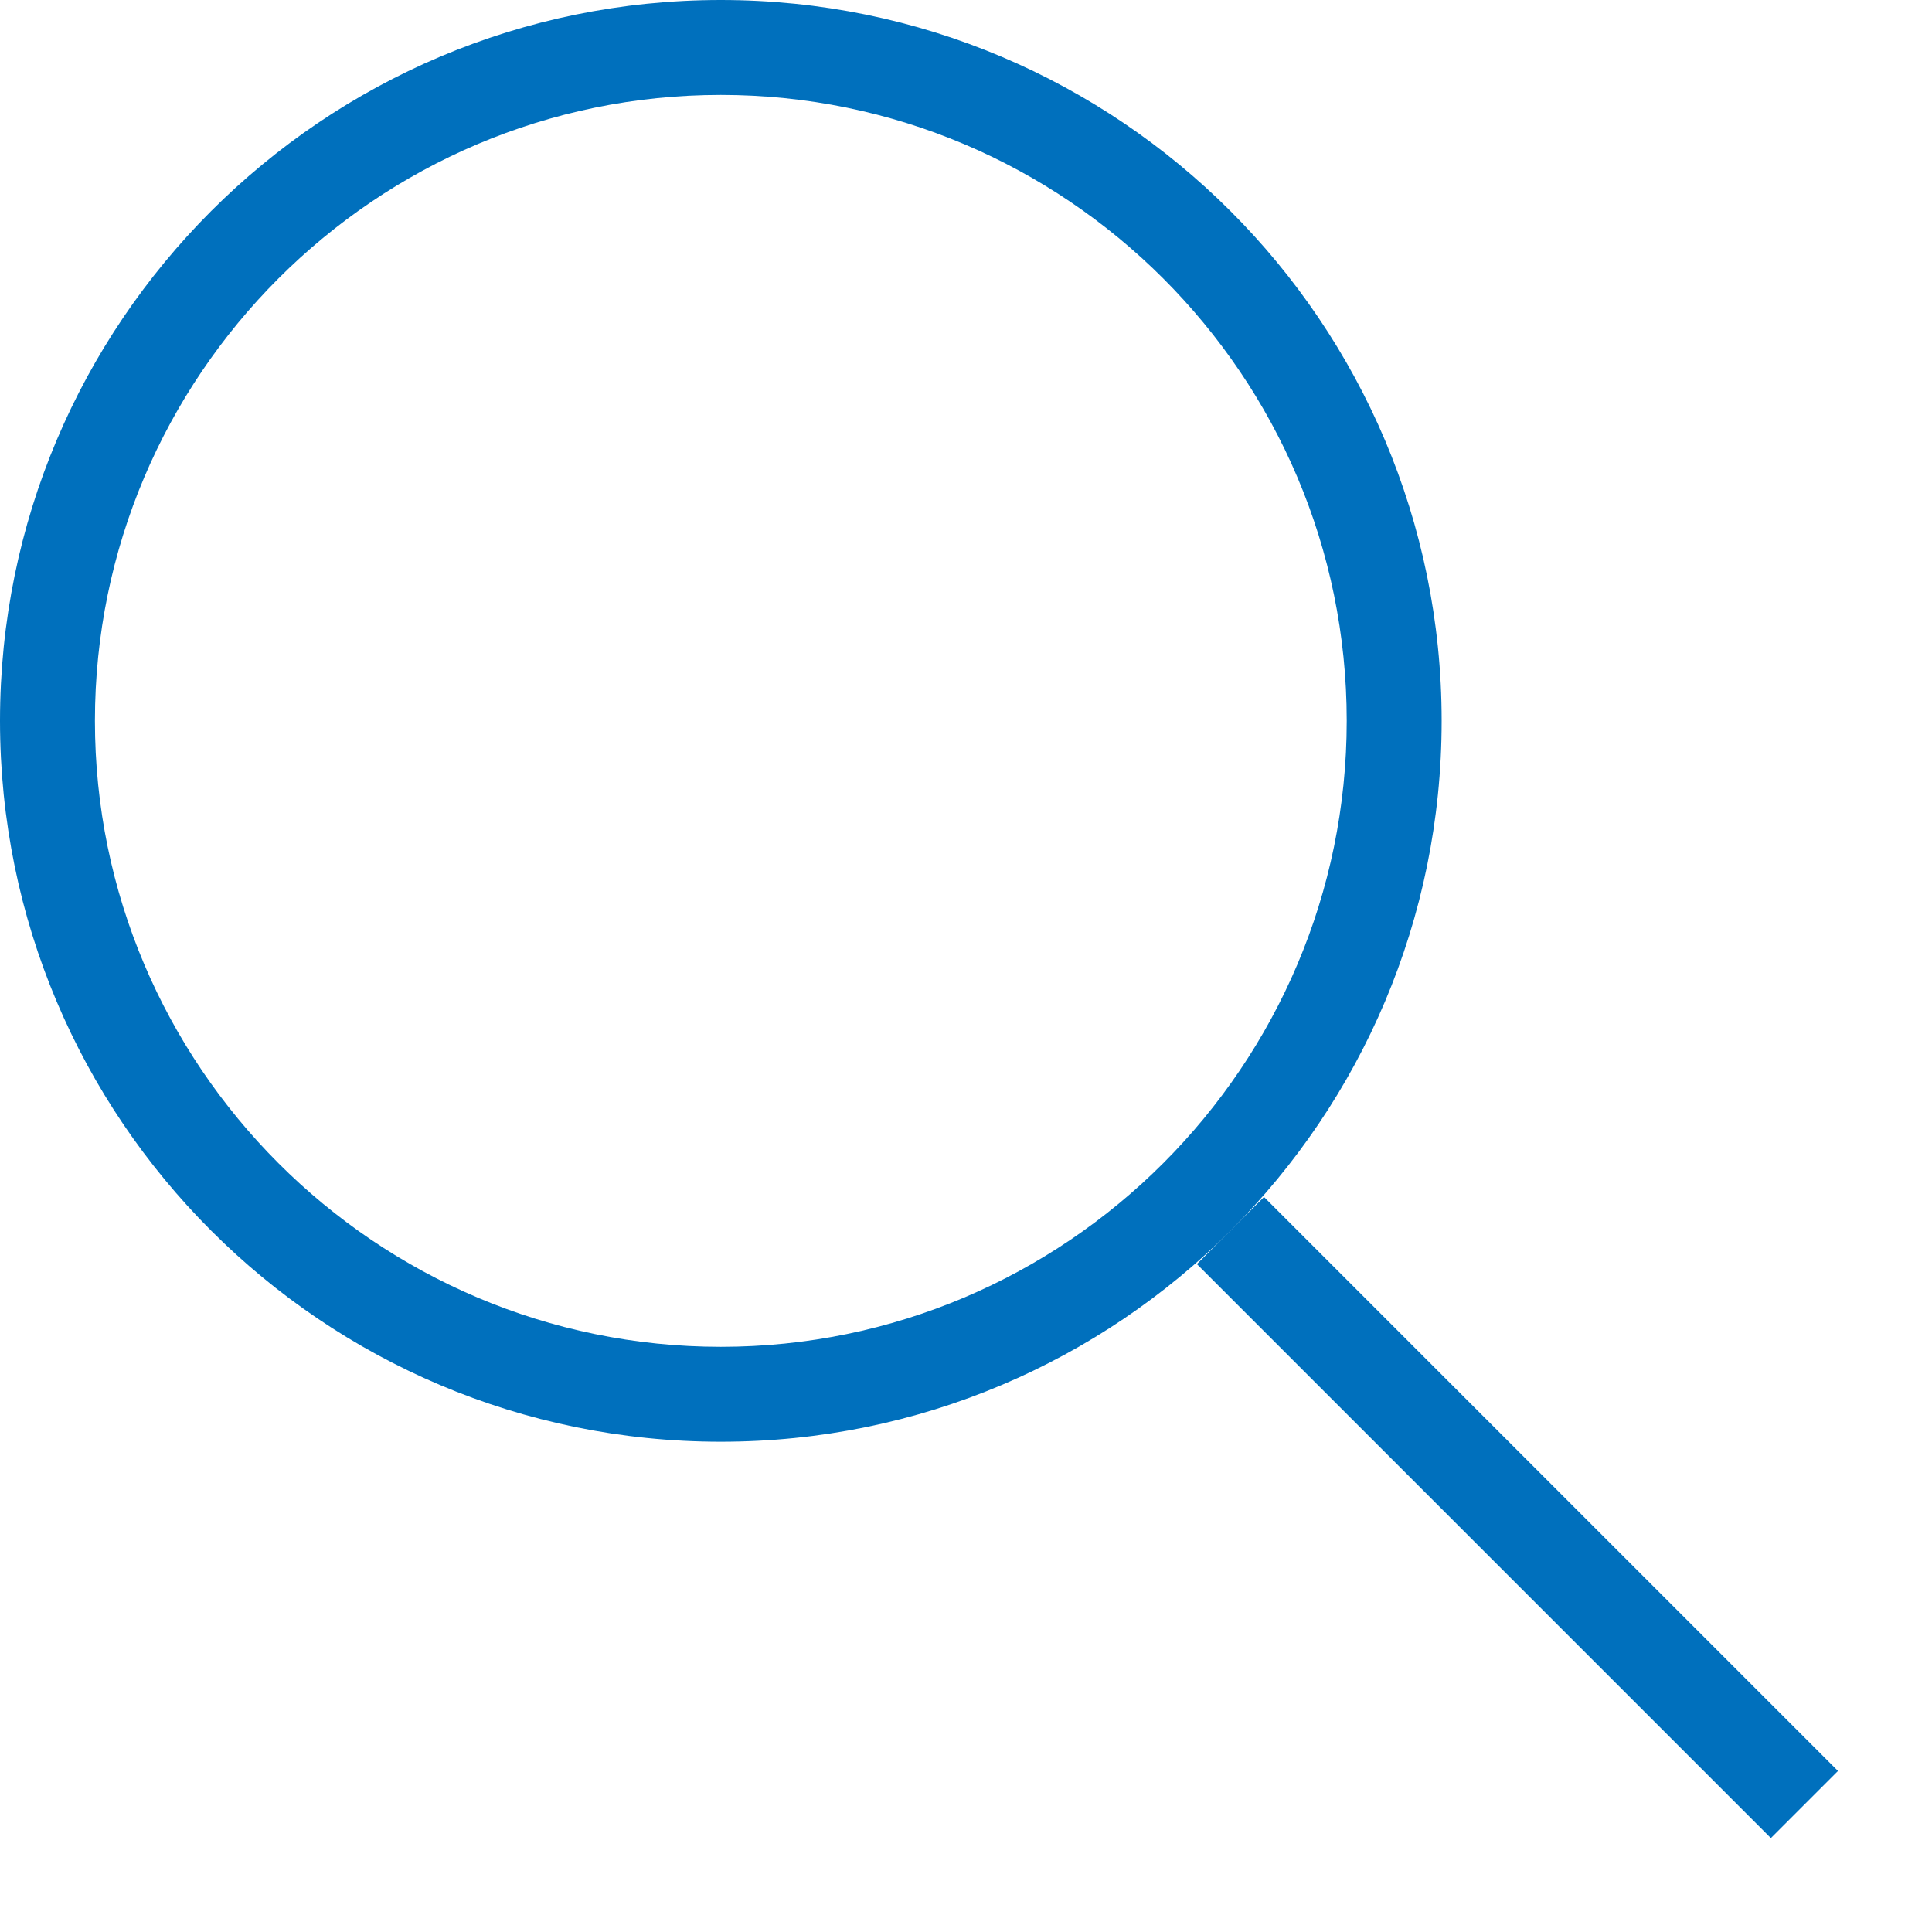
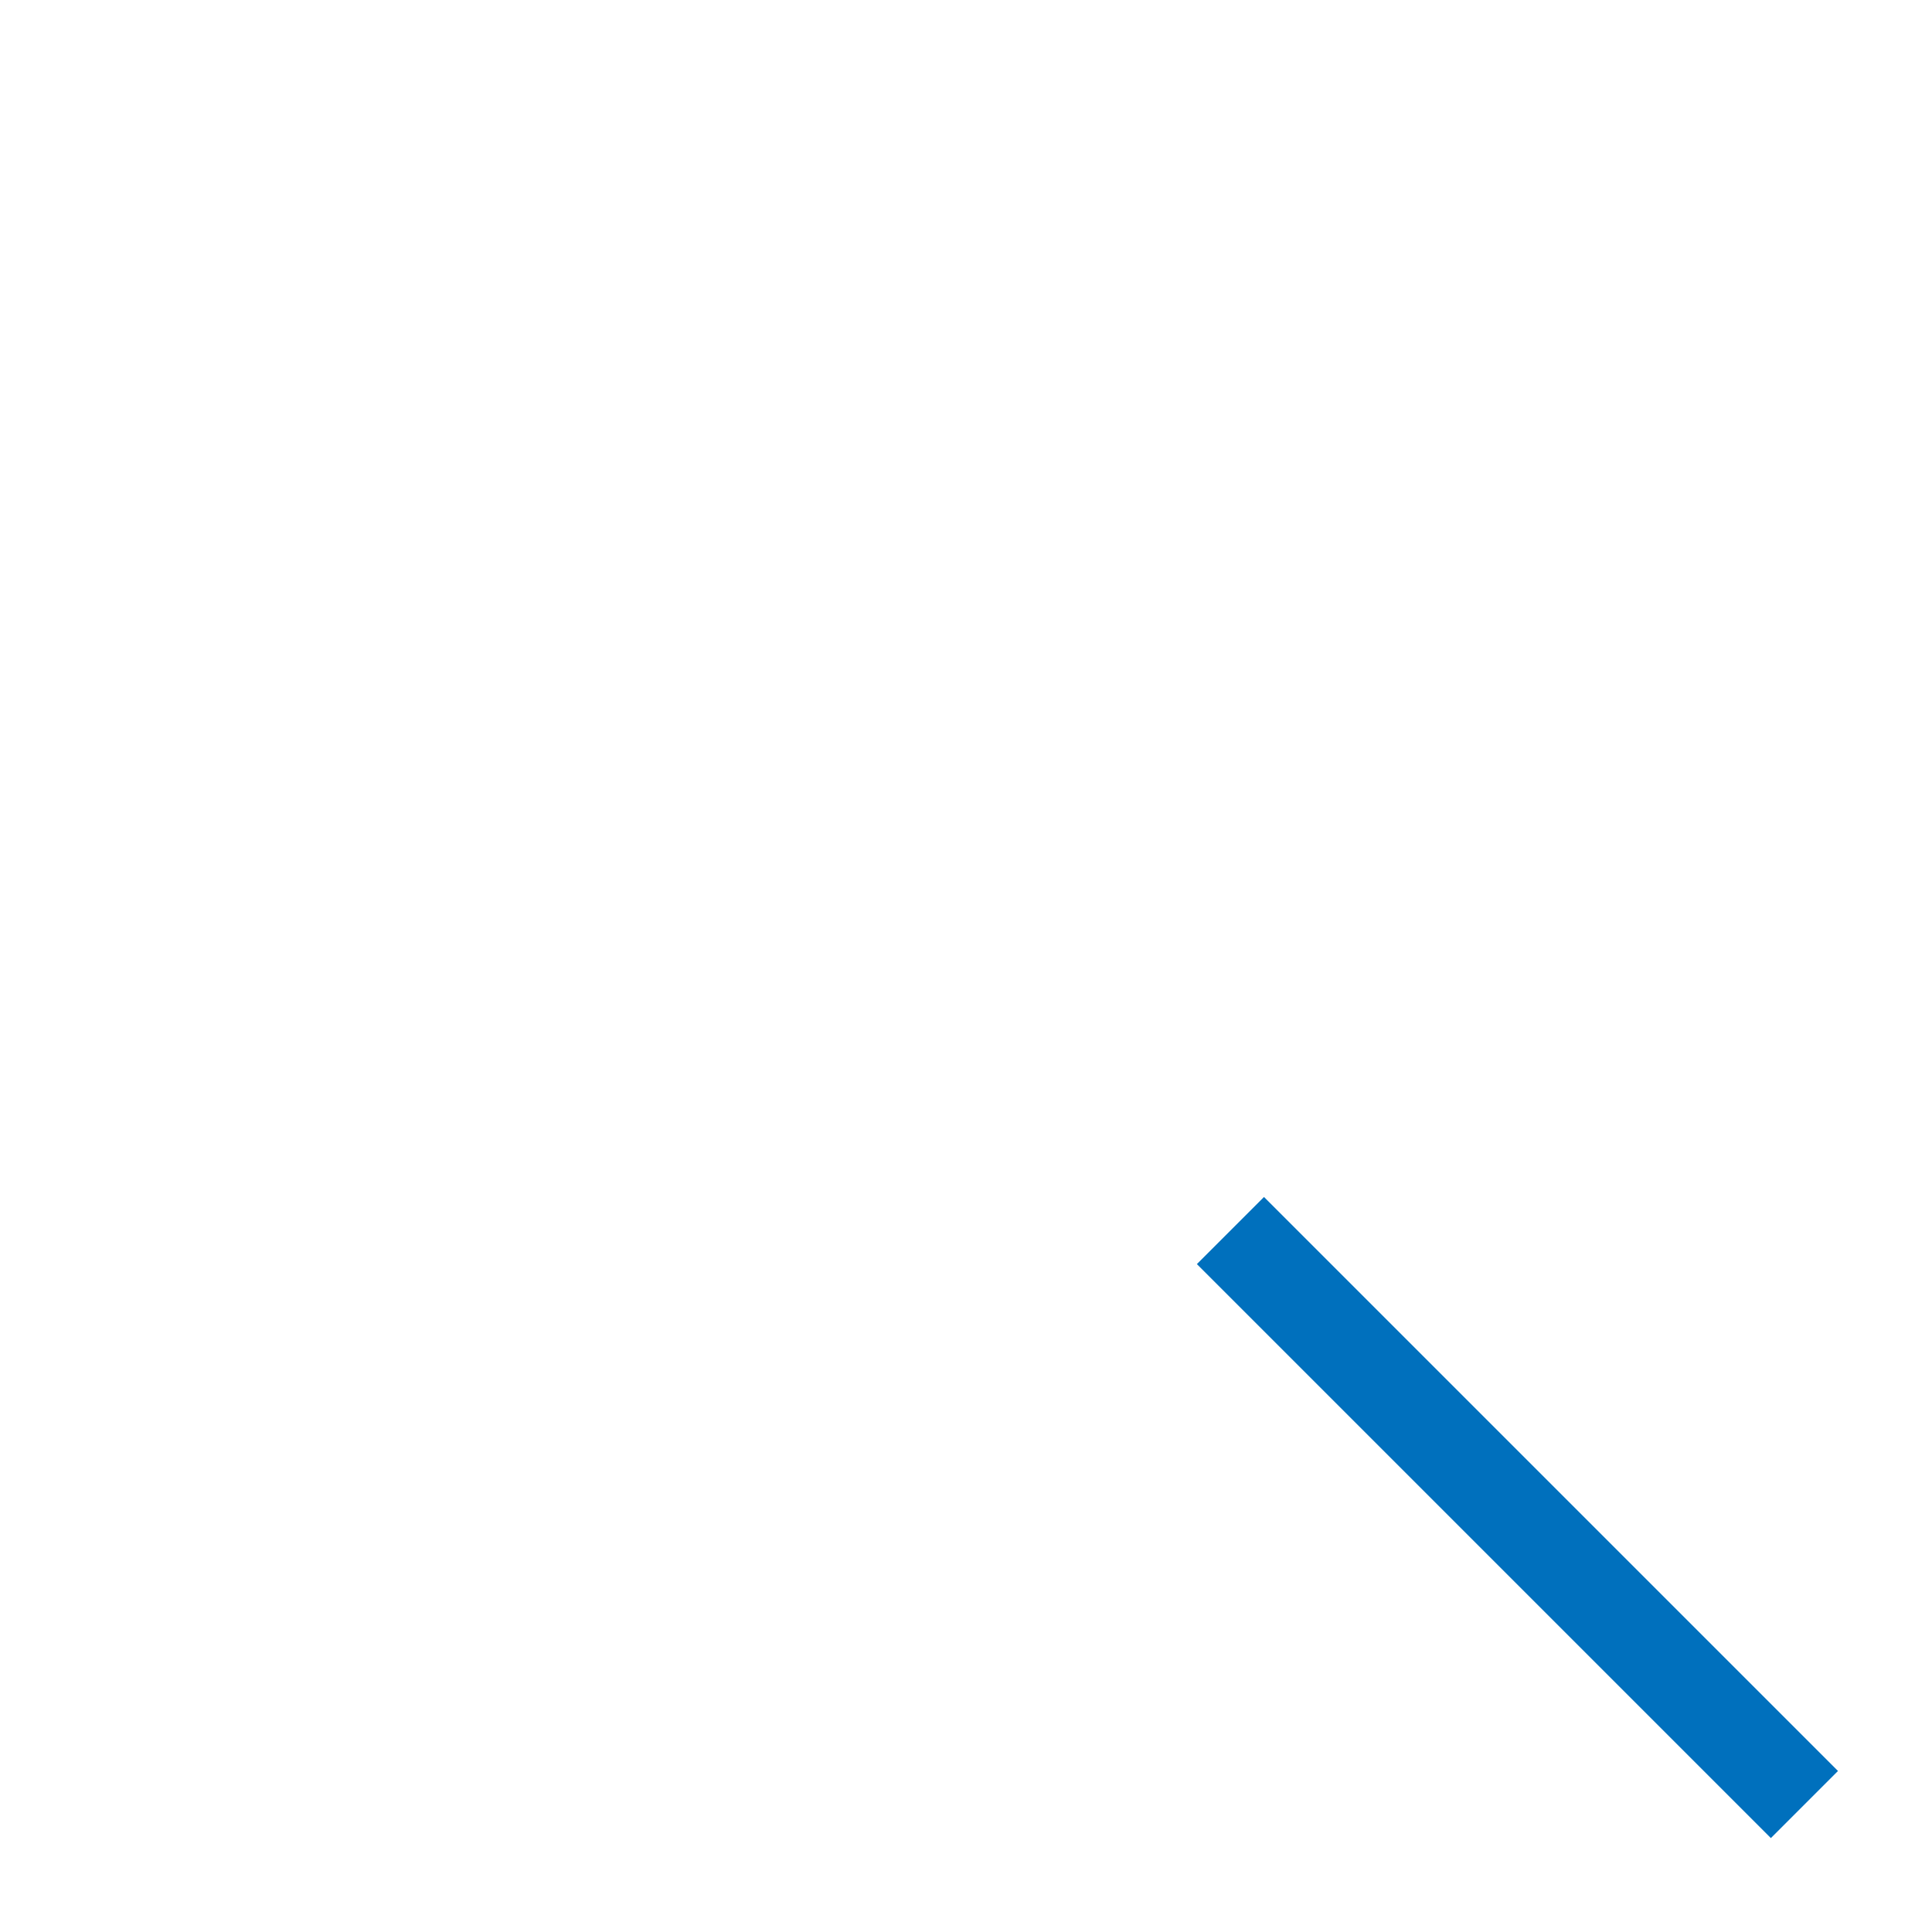
<svg xmlns="http://www.w3.org/2000/svg" version="1.1" id="圖層_1" x="0px" y="0px" width="20.354px" height="20.354px" viewBox="0 0 20.354 20.354" enable-background="new 0 0 20.354 20.354" xml:space="preserve">
-   <path fill="#0070BD" d="M7.594,1c3.636,0,6.594,2.958,6.594,6.594s-2.958,6.595-6.594,6.595S1,11.229,1,7.594S3.958,1,7.594,1   M7.594,0C3.399,0,0,3.4,0,7.594s3.398,7.595,7.594,7.595s7.594-3.399,7.594-7.595C15.188,3.4,11.788,0,7.594,0" />
  <line fill="none" stroke="#0070BD" stroke-miterlimit="10" x1="12.963" y1="12.964" x2="19.01" y2="19.011" />
</svg>